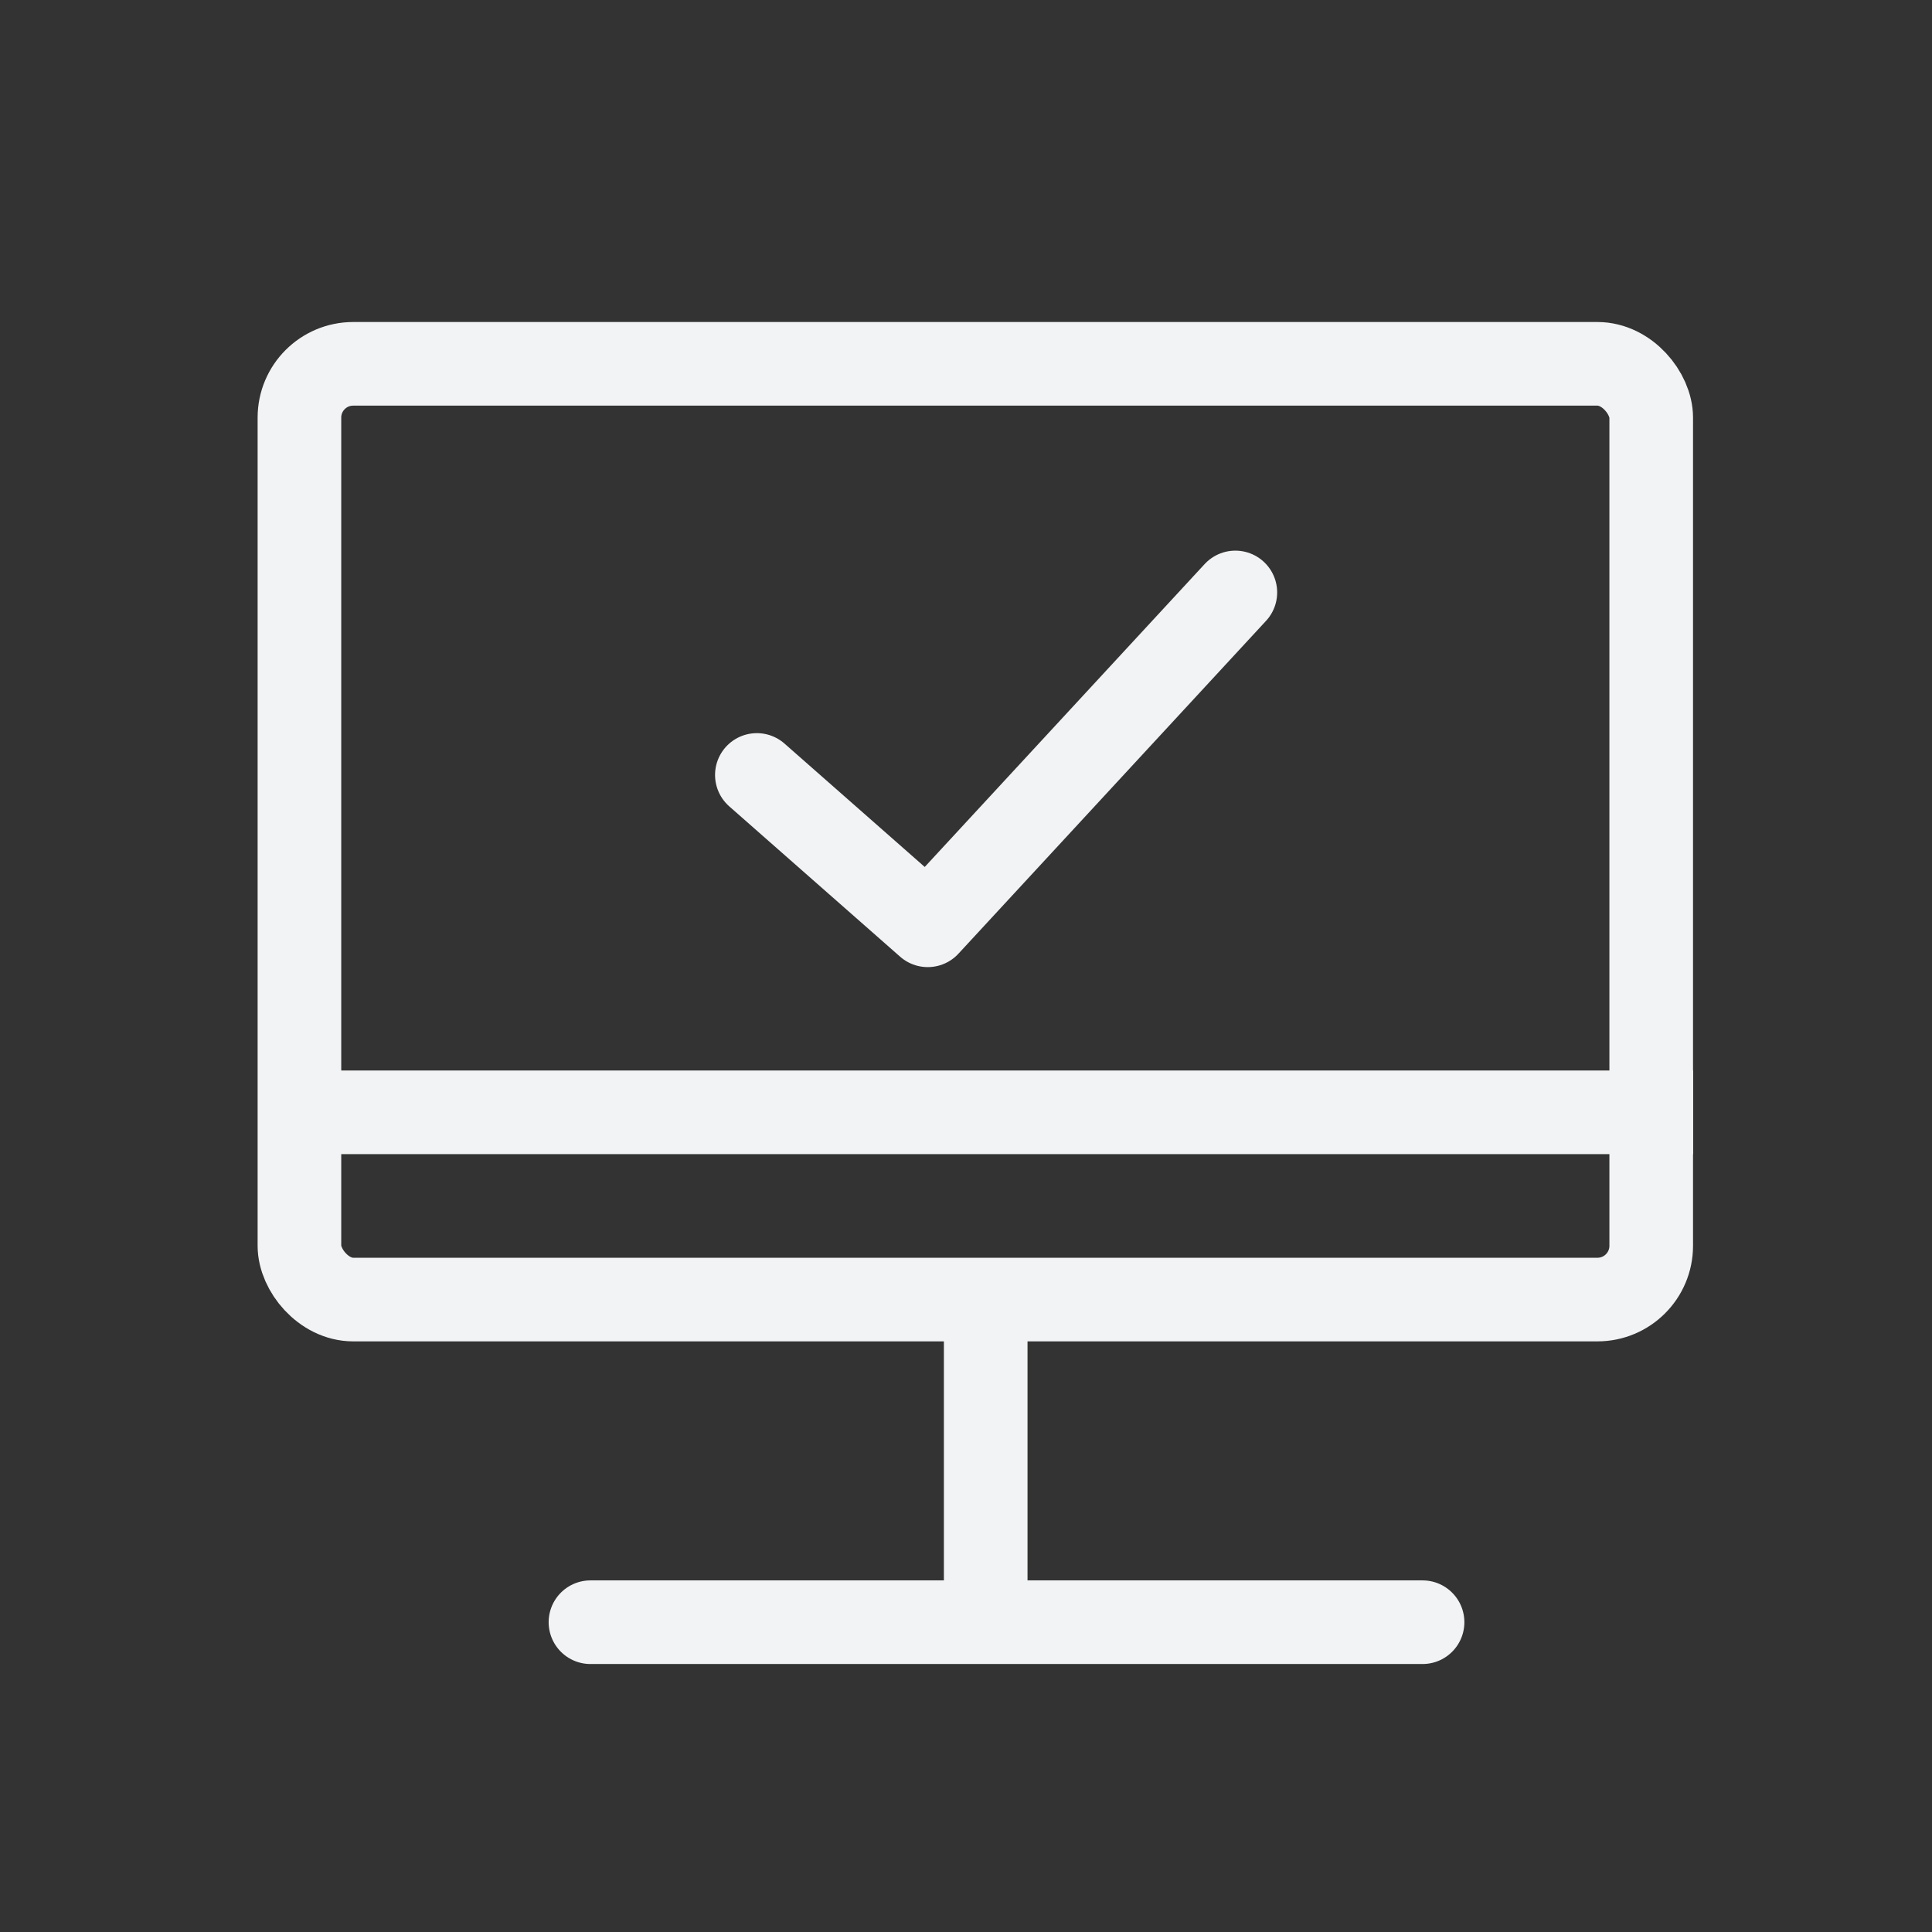
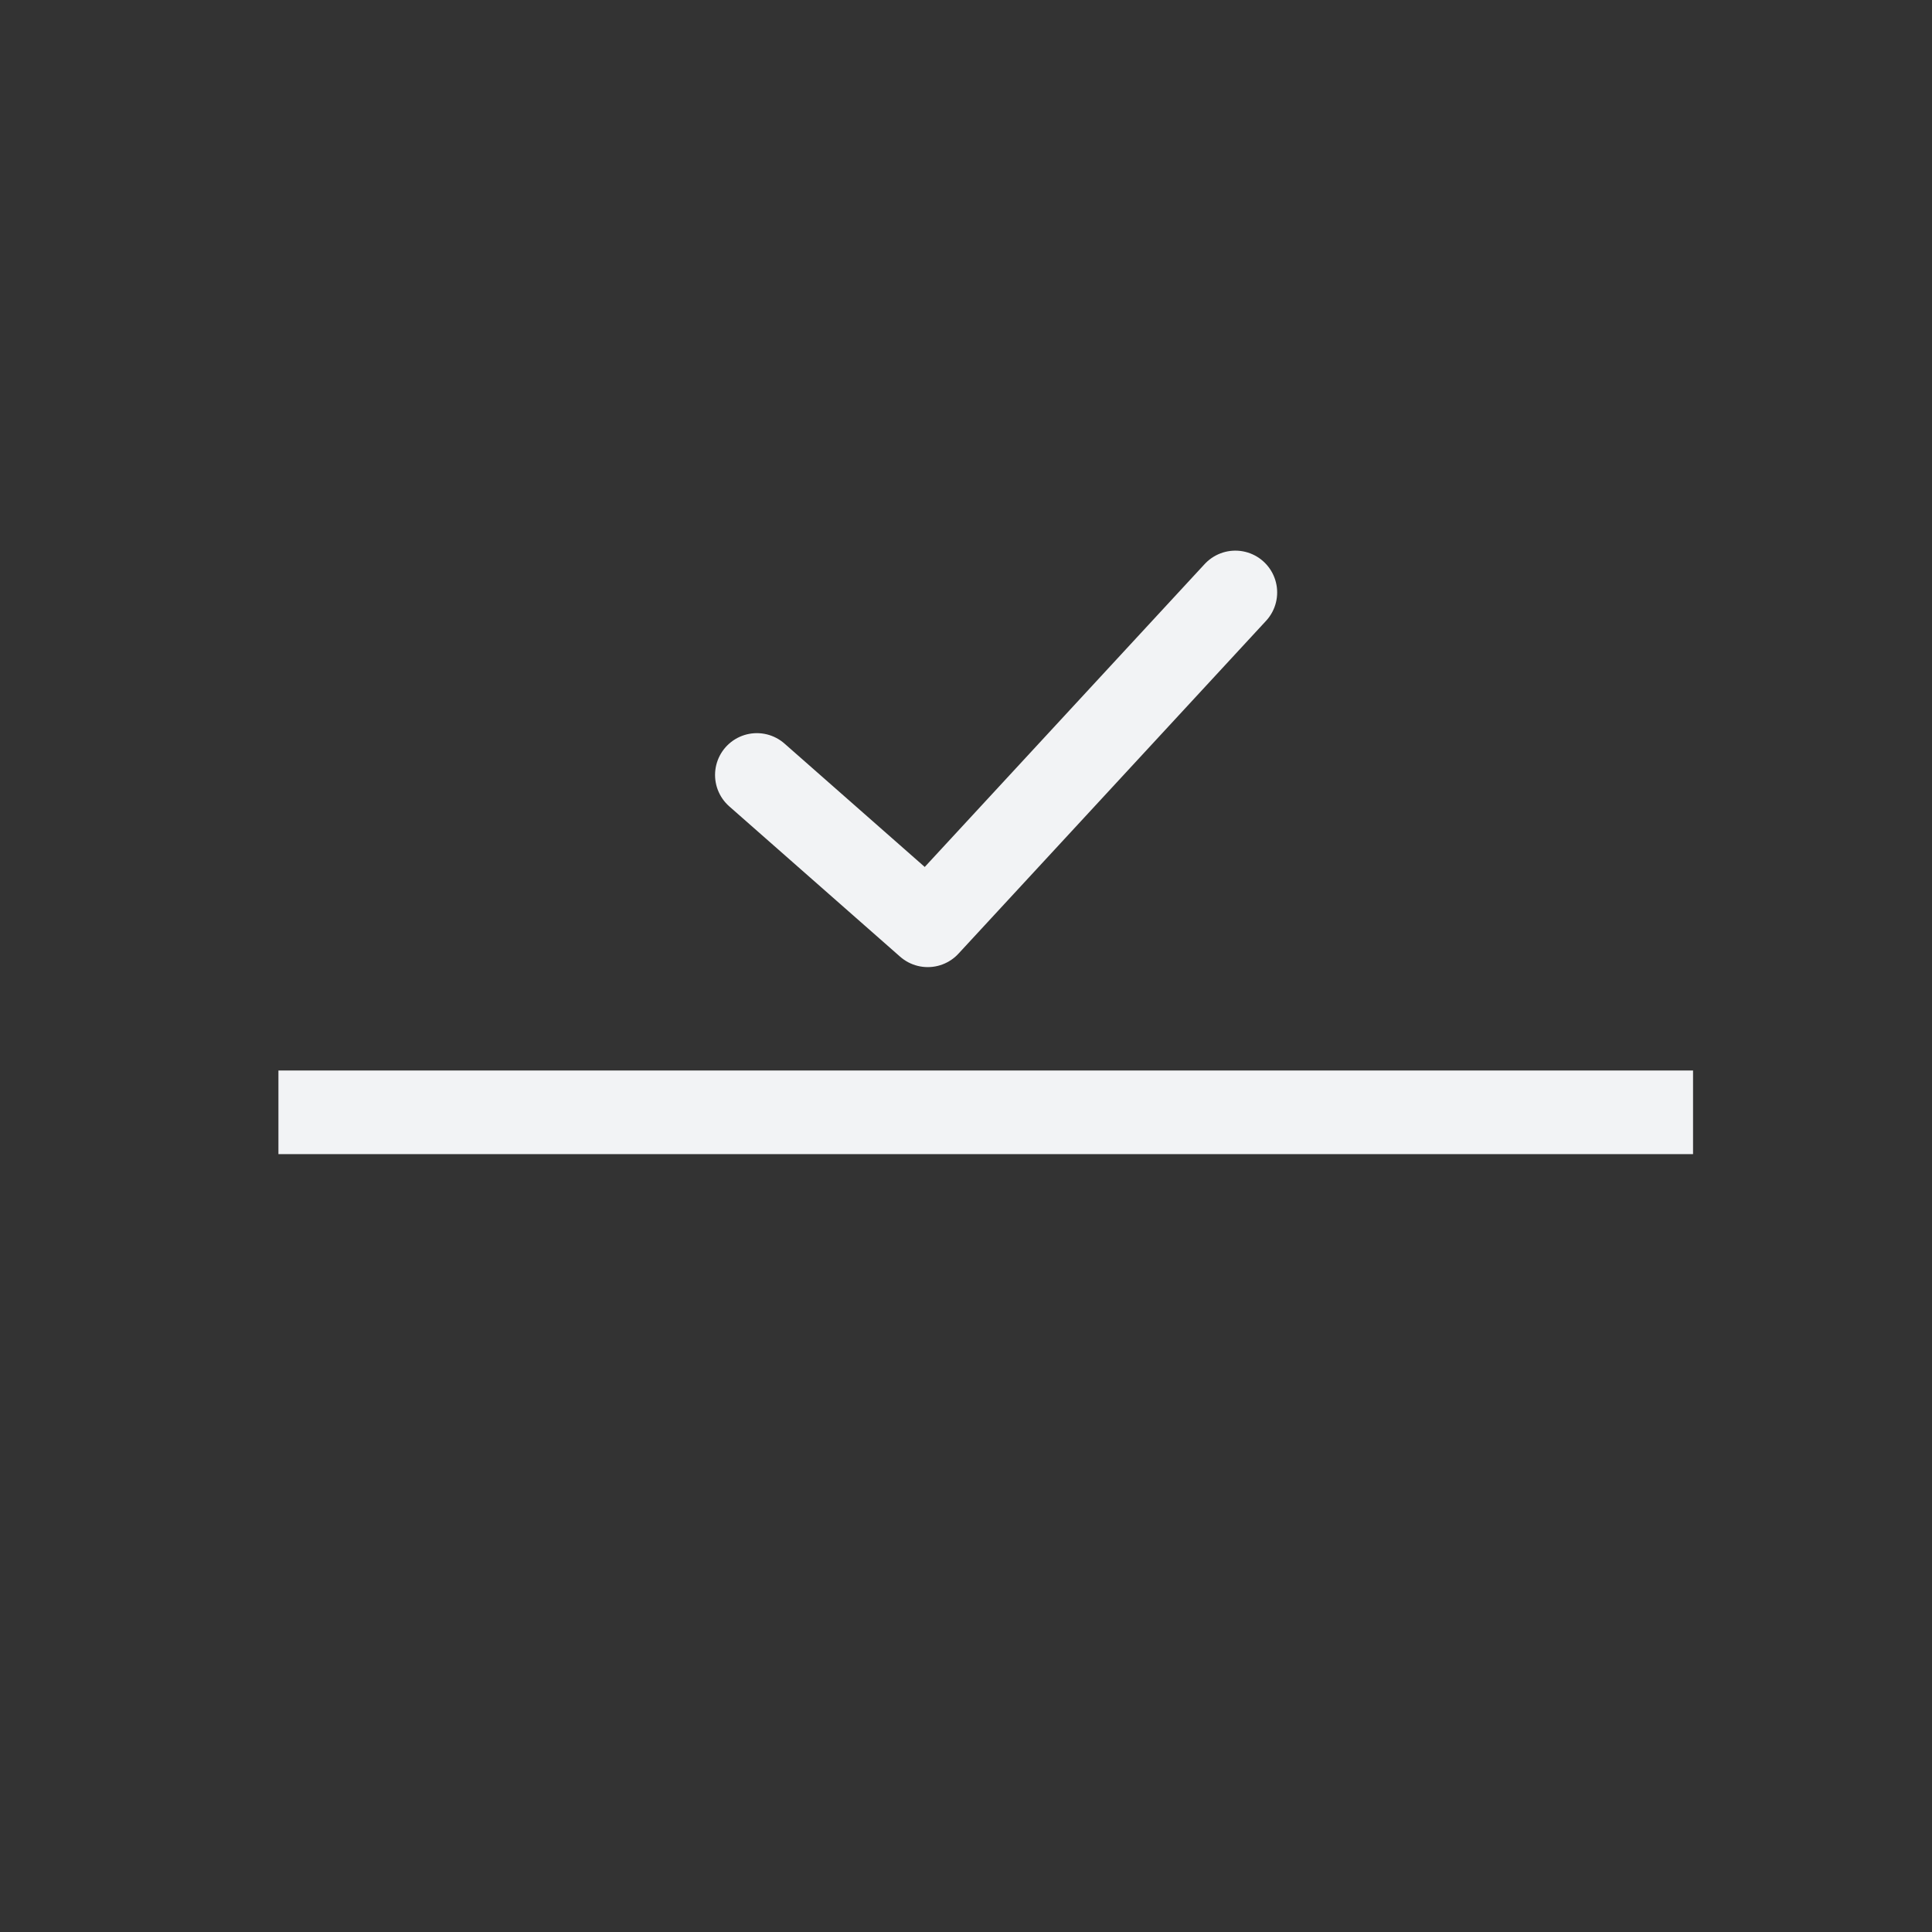
<svg xmlns="http://www.w3.org/2000/svg" width="60" height="60" viewBox="0 0 60 60" fill="none">
  <rect x="0" y="0" width="60" height="60" fill="#333333" stroke="none" />
-   <rect x="9.299" y="11.299" width="41.981" height="29.06" rx="1.67" stroke="#F2F3F5" stroke-width="2.597" />
  <path d="M23.505 24.067L28.812 28.736L38.365 18.399" stroke="#F2F3F5" stroke-width="2.597" stroke-linecap="round" stroke-linejoin="round" />
  <line x1="8.647" y1="34.544" x2="52.579" y2="34.544" stroke="#F2F3F5" stroke-width="2.597" />
-   <path d="M30.612 41.657V50.379H44.179H18.337" stroke="#F2F3F5" stroke-width="2.597" stroke-linecap="round" stroke-linejoin="round" />
</svg>